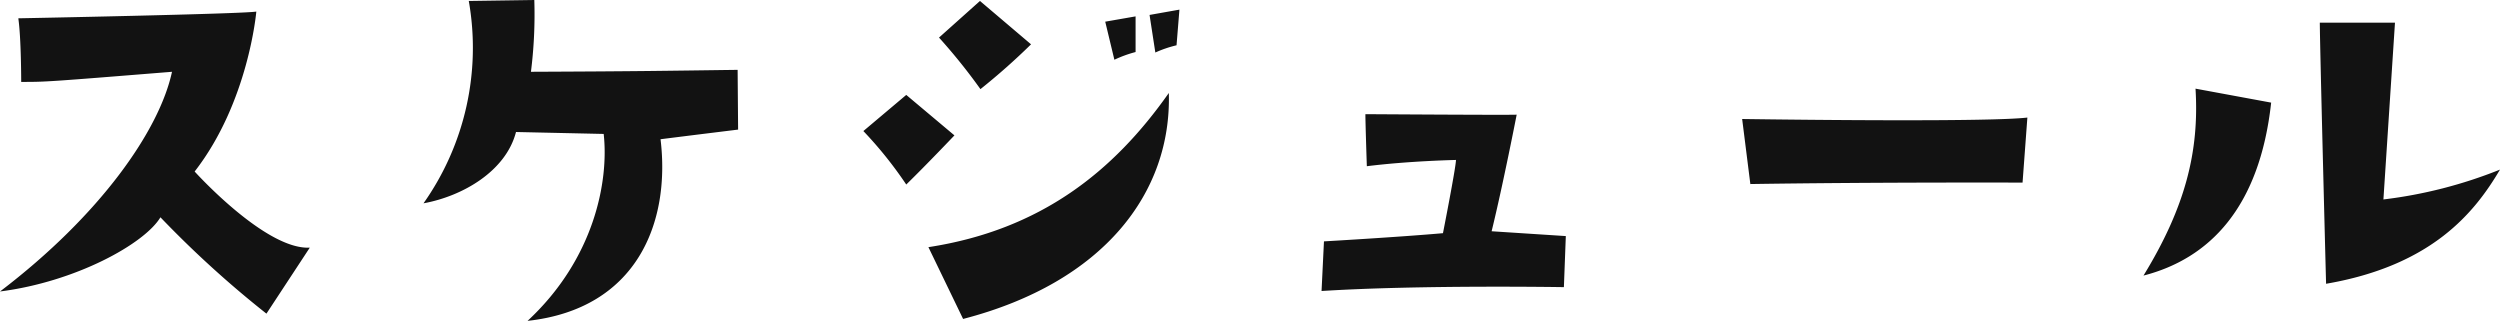
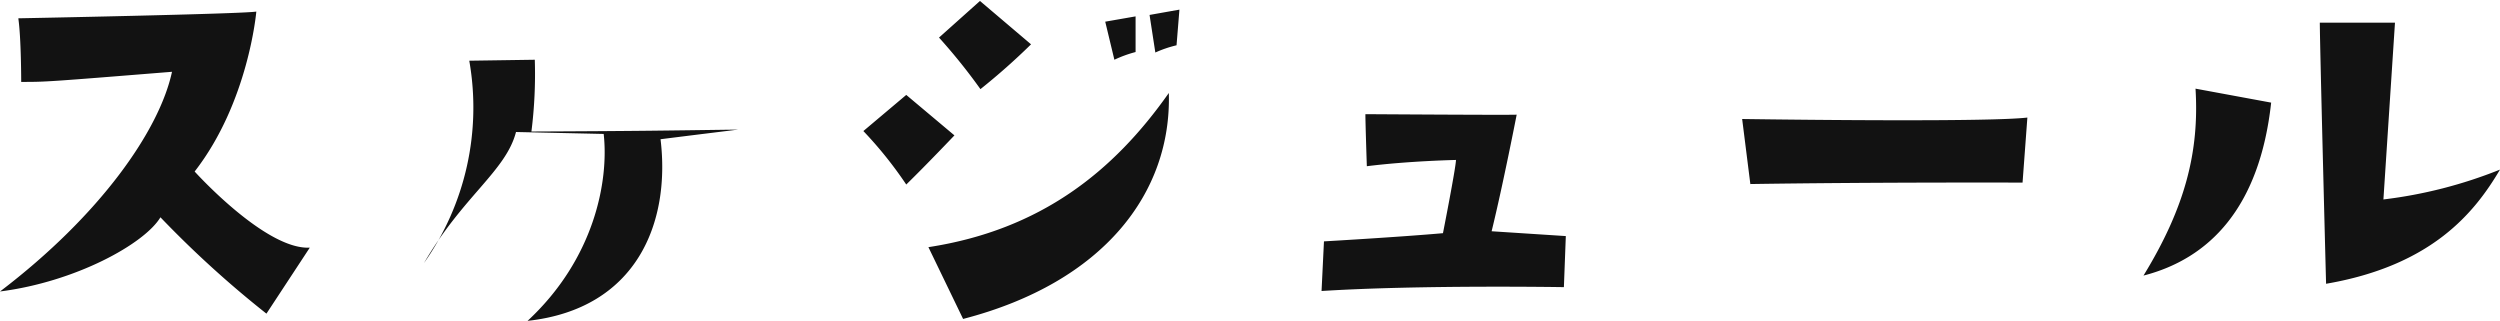
<svg xmlns="http://www.w3.org/2000/svg" width="363.23" height="46.62" viewBox="0 0 363.23 46.62">
-   <path id="title_schedule" d="M-179.06-6.16c10.99-1.4,21-6.93,23.31-10.78a151.261,151.261,0,0,0,15.4,14l6.3-9.59c-6.44.35-16.73-11.06-16.73-11.06,7.84-10.08,8.96-23.24,8.96-23.24-1.89.35-34.58.98-34.58.98.42,2.87.42,9.24.42,9.24,3.64,0,3.64,0,21.91-1.47C-155.89-29.61-164.43-17.29-179.06-6.16Zm74.97-23.17,12.74.28c.77,6.93-1.4,18.2-11.06,27.16,15.89-1.75,20.79-14.28,19.32-26.39,4.41-.56,11.27-1.4,11.27-1.4l-.07-8.68c-10.85.14-13.79.21-30.03.28a66.641,66.641,0,0,0,.49-10.43l-9.52.14a39.185,39.185,0,0,1-6.58,29.4C-111.79-20.02-105.56-23.66-104.09-29.33Zm90.02-16.8-4.41.77,1.33,5.53a17.555,17.555,0,0,1,3.08-1.12Zm2.87,5.25a16.722,16.722,0,0,1,3.08-1.05l.42-5.18-4.34.77Zm-31.43-2.17a84.516,84.516,0,0,1,6.02,7.49,95.3,95.3,0,0,0,7.35-6.51l-7.42-6.3ZM-47.39-21.7c3.01-2.94,7-7.14,7-7.14l-7-5.88-6.23,5.25A58.355,58.355,0,0,1-47.39-21.7Zm3.22,9.1,5.04,10.43C-18.62-7.49-8.82-20.58-9.24-35-17.22-23.66-27.79-15.12-44.17-12.6ZM19.32-31.92c0,1.33.21,7.56.21,7.56,6.16-.77,12.95-.91,12.95-.91,0,1.05-1.89,10.64-1.89,10.64-6.3.56-17.29,1.19-17.29,1.19l-.35,7.21c14.42-.91,35.21-.56,35.21-.56l.28-7.42-10.78-.7c1.68-6.86,3.64-16.94,3.64-16.94C39.97-31.78,20.44-31.92,19.32-31.92ZM75.25-21.77c18.06-.28,39.55-.21,39.55-.21l.7-9.45c-5.25.63-31.85.35-41.44.21ZM150.92-33.6l-10.99-2.03c.56,9.1-1.47,17.22-7.56,27.16C141.89-10.92,149.24-18.27,150.92-33.6Zm17.99-11.62H157.99c0,3.15.91,37.94.91,37.94,15.47-2.66,21.63-10.43,25.27-16.59a66.654,66.654,0,0,1-16.94,4.34Z" transform="translate(179.061 48.51)" fill="#121212" />
+   <path id="title_schedule" d="M-179.06-6.16c10.99-1.4,21-6.93,23.31-10.78a151.261,151.261,0,0,0,15.4,14l6.3-9.59c-6.44.35-16.73-11.06-16.73-11.06,7.84-10.08,8.96-23.24,8.96-23.24-1.89.35-34.58.98-34.58.98.42,2.87.42,9.24.42,9.24,3.64,0,3.64,0,21.91-1.47C-155.89-29.61-164.43-17.29-179.06-6.16Zm74.97-23.17,12.74.28c.77,6.93-1.4,18.2-11.06,27.16,15.89-1.75,20.79-14.28,19.32-26.39,4.41-.56,11.27-1.4,11.27-1.4c-10.85.14-13.79.21-30.03.28a66.641,66.641,0,0,0,.49-10.43l-9.52.14a39.185,39.185,0,0,1-6.58,29.4C-111.79-20.02-105.56-23.66-104.09-29.33Zm90.02-16.8-4.41.77,1.33,5.53a17.555,17.555,0,0,1,3.08-1.12Zm2.87,5.25a16.722,16.722,0,0,1,3.08-1.05l.42-5.18-4.34.77Zm-31.43-2.17a84.516,84.516,0,0,1,6.02,7.49,95.3,95.3,0,0,0,7.35-6.51l-7.42-6.3ZM-47.39-21.7c3.01-2.94,7-7.14,7-7.14l-7-5.88-6.23,5.25A58.355,58.355,0,0,1-47.39-21.7Zm3.22,9.1,5.04,10.43C-18.62-7.49-8.82-20.58-9.24-35-17.22-23.66-27.79-15.12-44.17-12.6ZM19.32-31.92c0,1.33.21,7.56.21,7.56,6.16-.77,12.95-.91,12.95-.91,0,1.05-1.89,10.64-1.89,10.64-6.3.56-17.29,1.19-17.29,1.19l-.35,7.21c14.42-.91,35.21-.56,35.21-.56l.28-7.42-10.78-.7c1.68-6.86,3.64-16.94,3.64-16.94C39.97-31.78,20.44-31.92,19.32-31.92ZM75.25-21.77c18.06-.28,39.55-.21,39.55-.21l.7-9.45c-5.25.63-31.85.35-41.44.21ZM150.92-33.6l-10.99-2.03c.56,9.1-1.47,17.22-7.56,27.16C141.89-10.92,149.24-18.27,150.92-33.6Zm17.99-11.62H157.99c0,3.15.91,37.94.91,37.94,15.47-2.66,21.63-10.43,25.27-16.59a66.654,66.654,0,0,1-16.94,4.34Z" transform="translate(179.061 48.51)" fill="#121212" />
</svg>